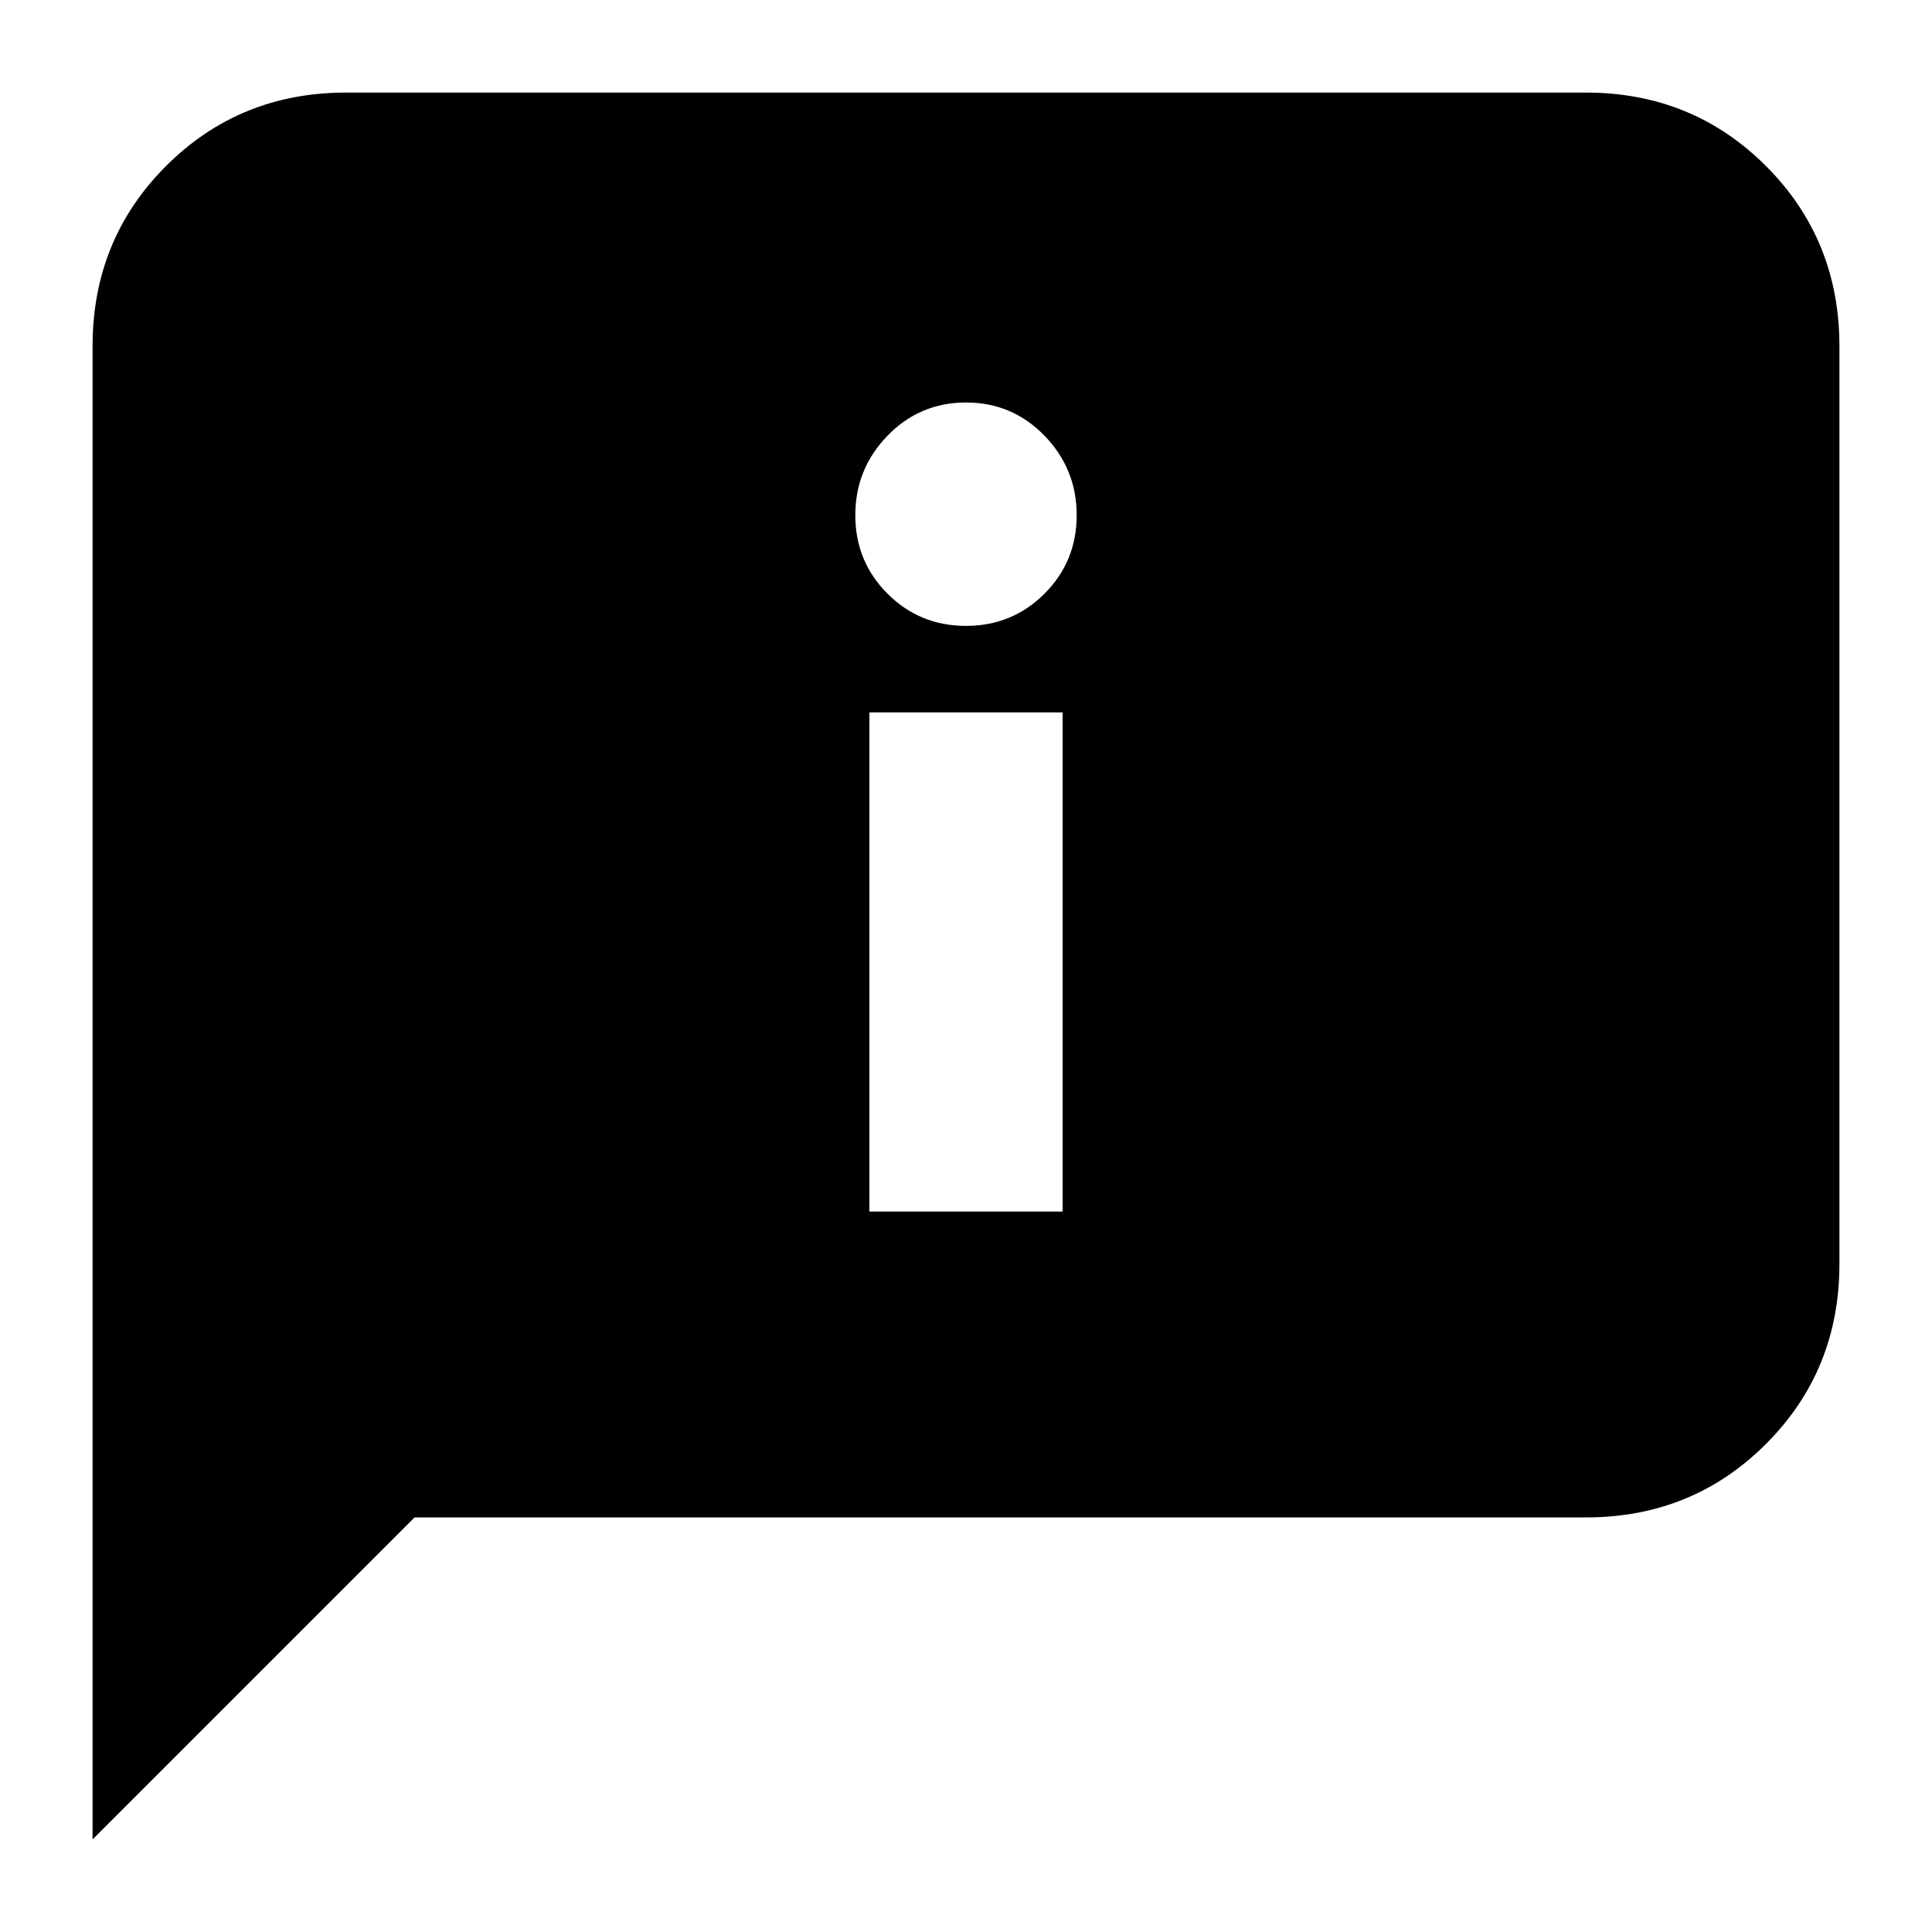
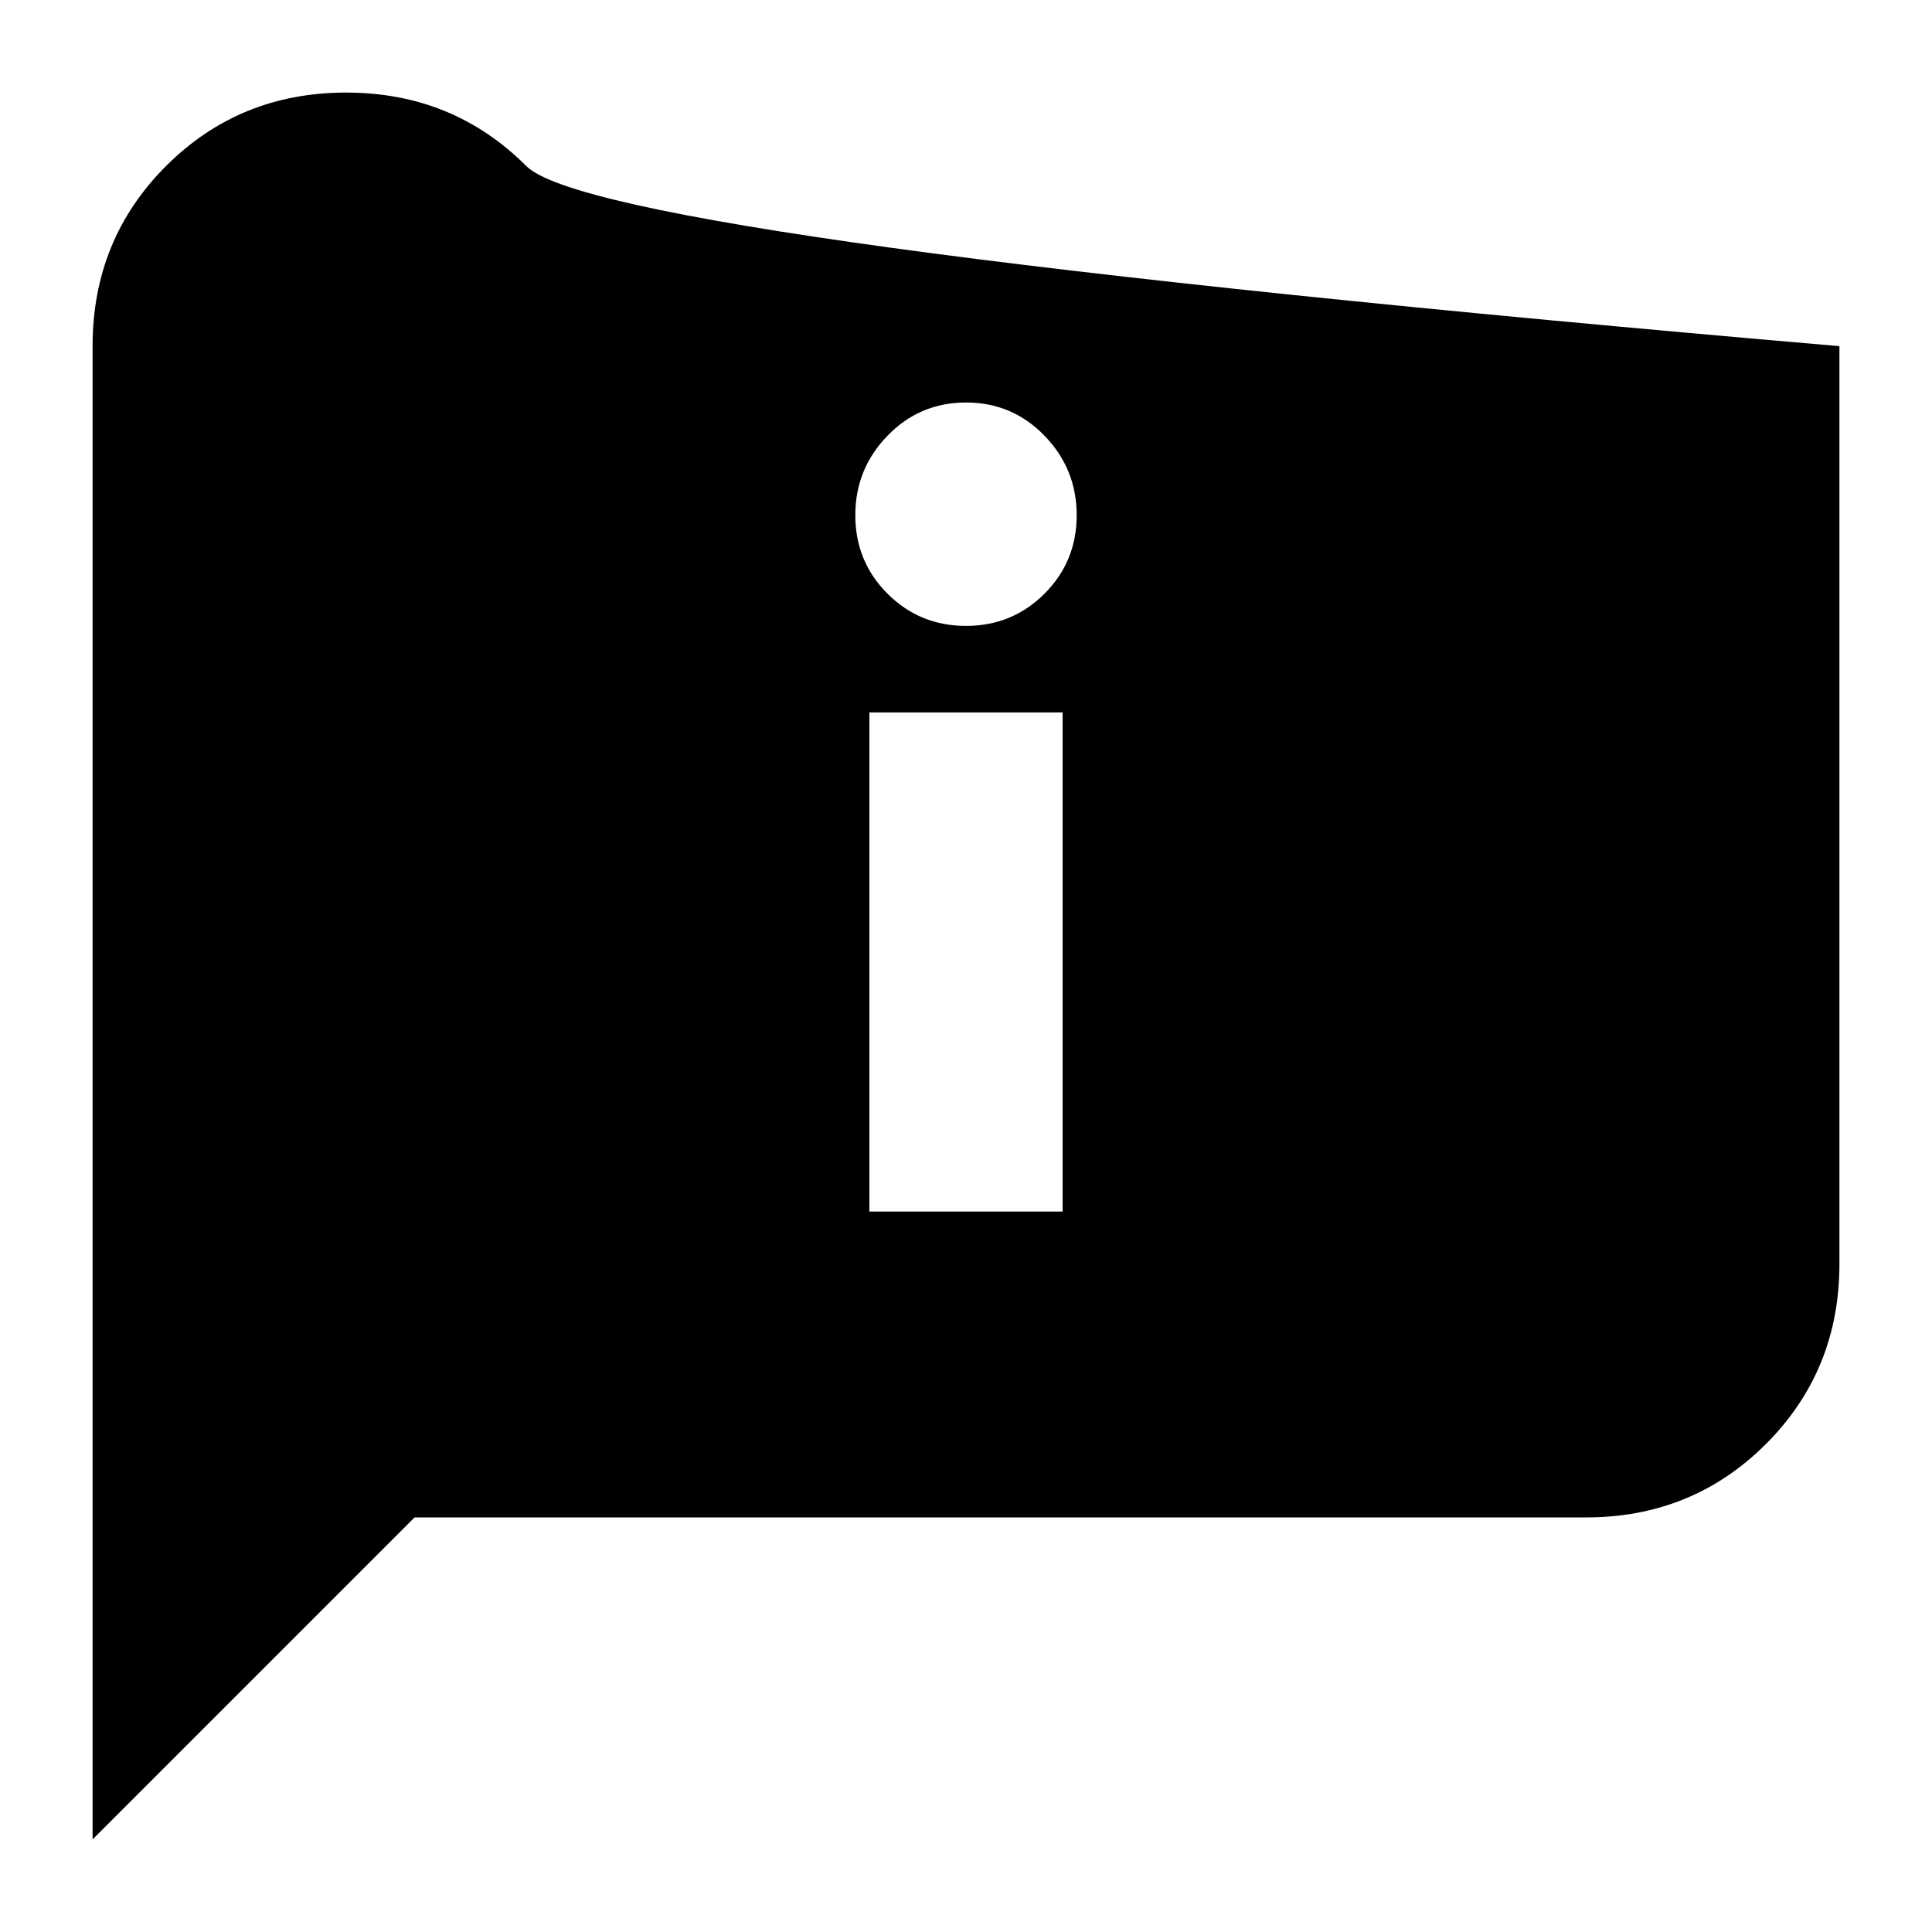
<svg xmlns="http://www.w3.org/2000/svg" height="24px" viewBox="0 -960 960 960" width="24px" fill="#000">
-   <path d="M480-649q23 0 39-16t16-39q0-23-16-39.5T480-760q-23 0-39 16.5T425-704q0 23 16 39t39 16Zm-48 291h96v-248h-96v248ZM46-46v-742q0-53 36.5-89.5T172-914h616q53 0 89.5 36.5T914-788v456q0 53-36.5 89.5T788-206H206L46-46Z" />
+   <path d="M480-649q23 0 39-16t16-39q0-23-16-39.5T480-760q-23 0-39 16.5T425-704q0 23 16 39t39 16Zm-48 291h96v-248h-96v248ZM46-46v-742q0-53 36.5-89.5T172-914q53 0 89.5 36.5T914-788v456q0 53-36.5 89.5T788-206H206L46-46Z" />
</svg>